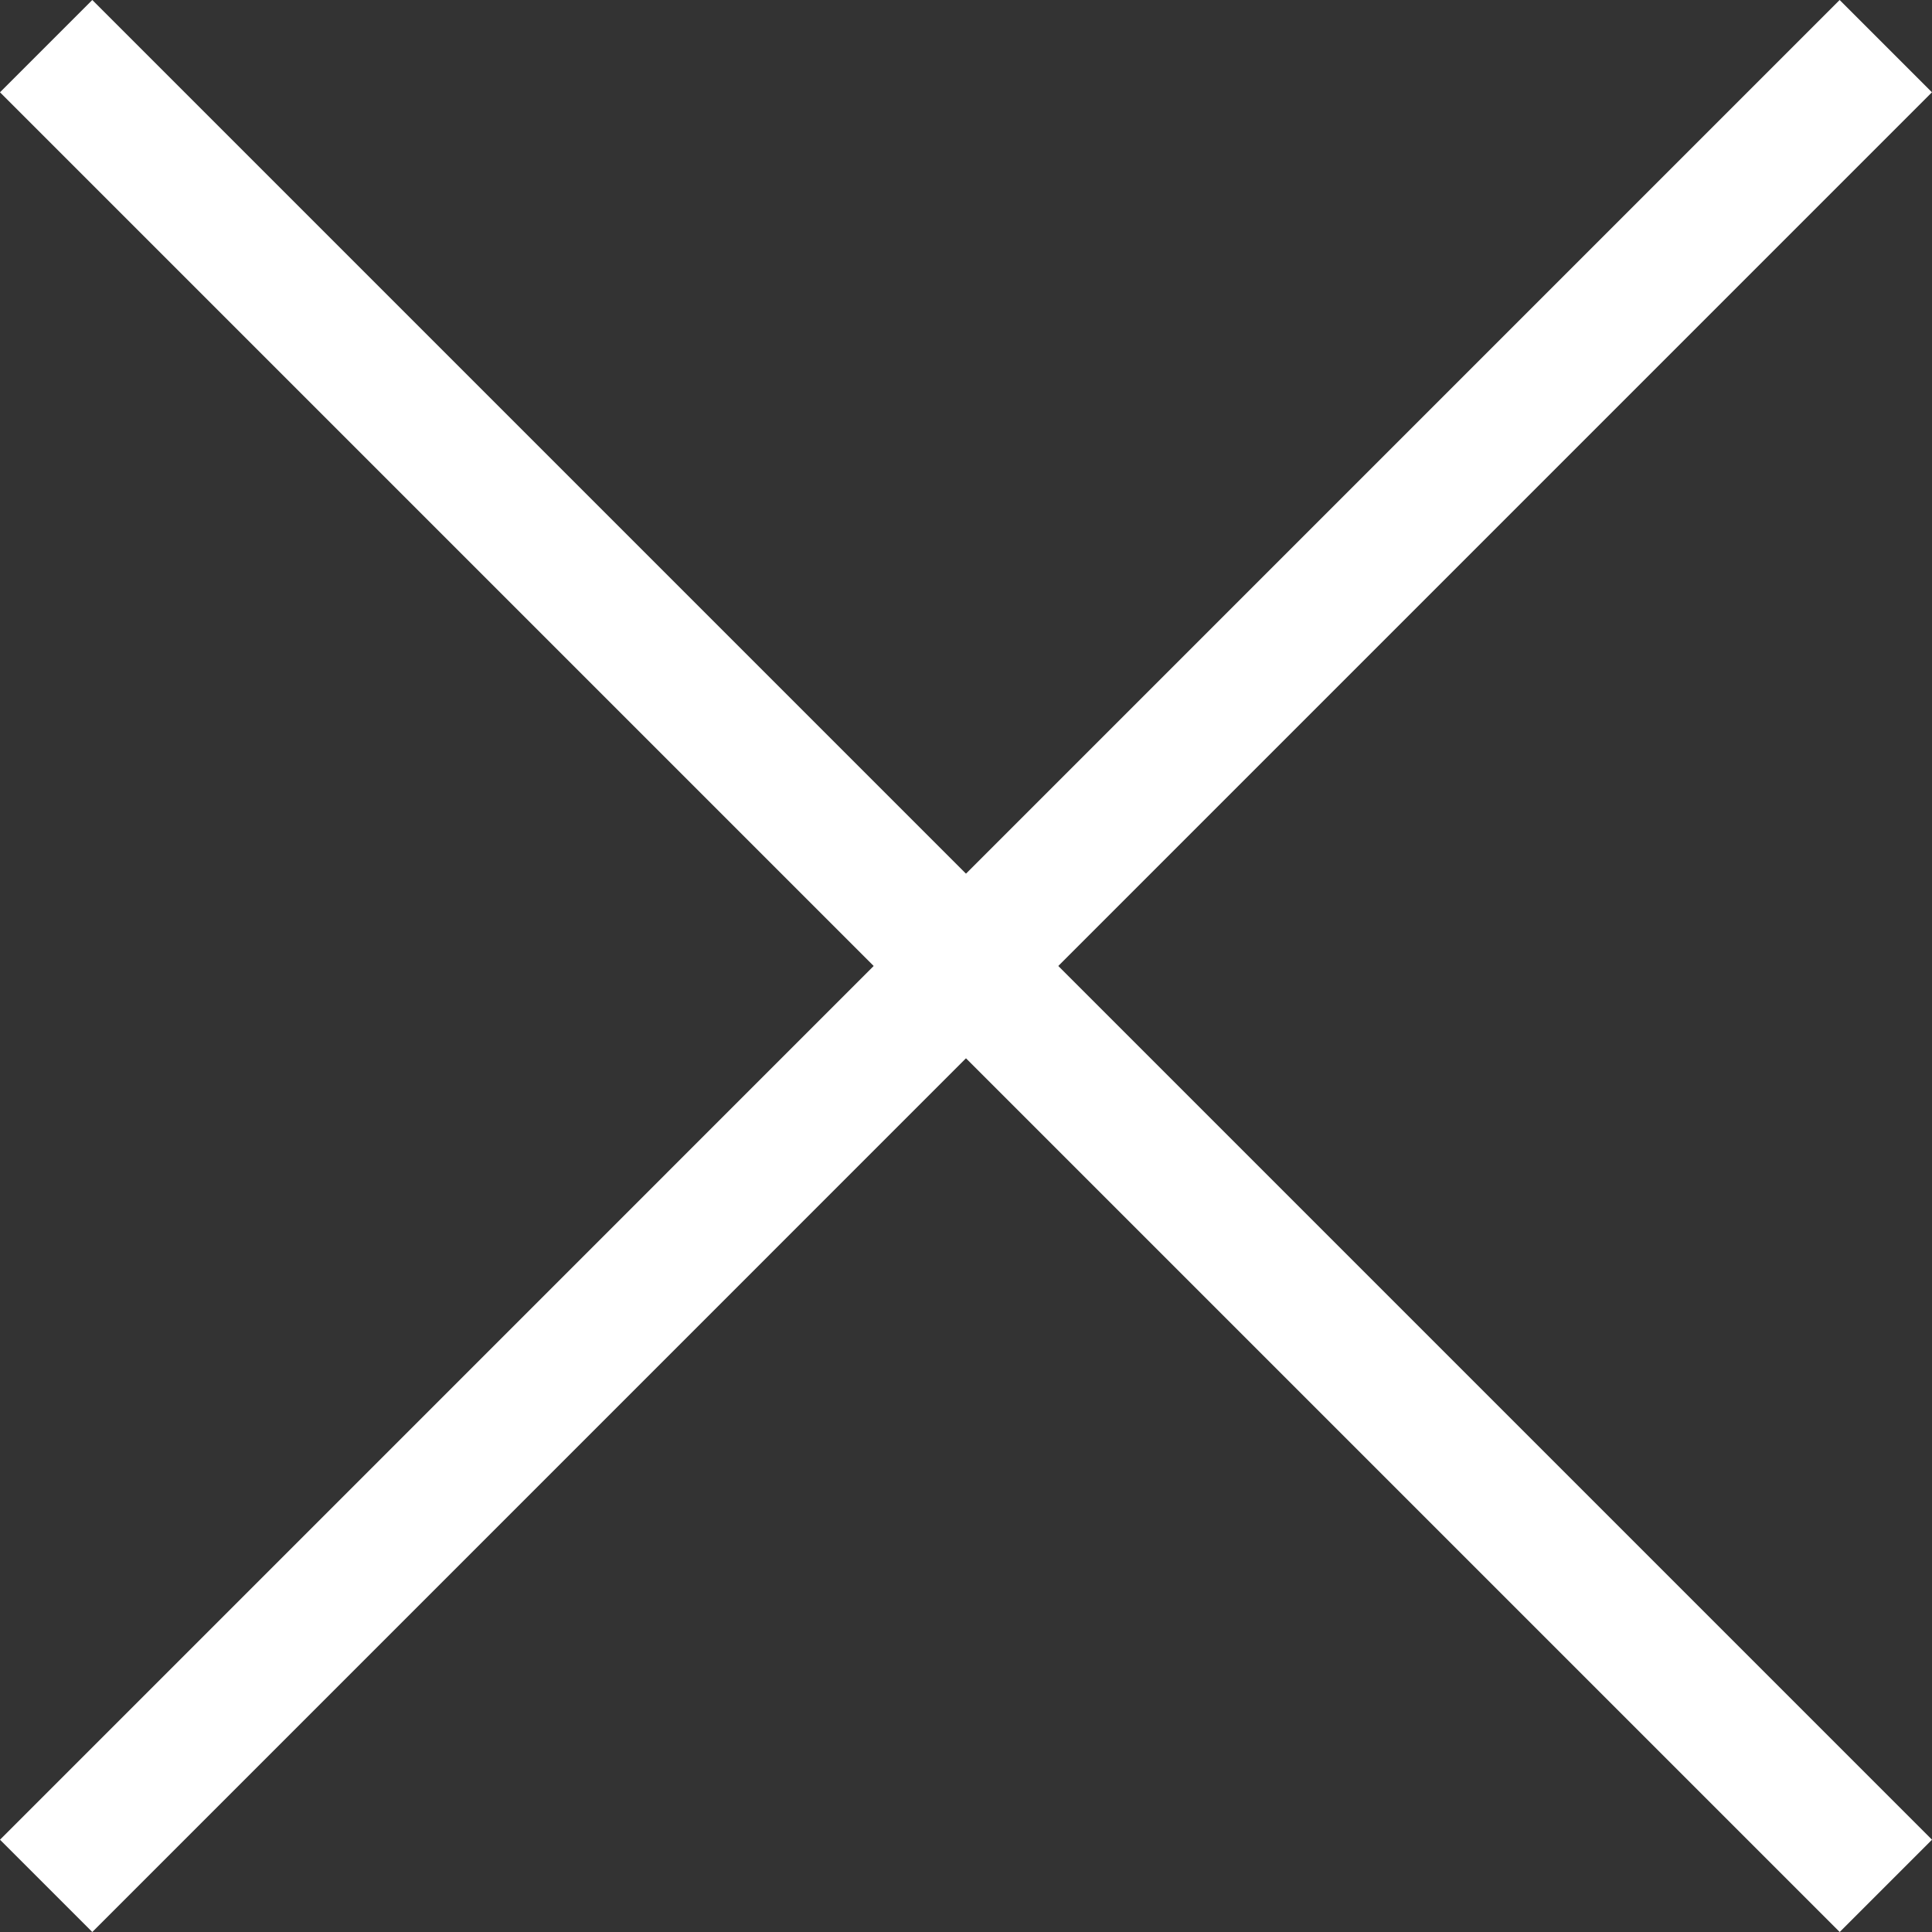
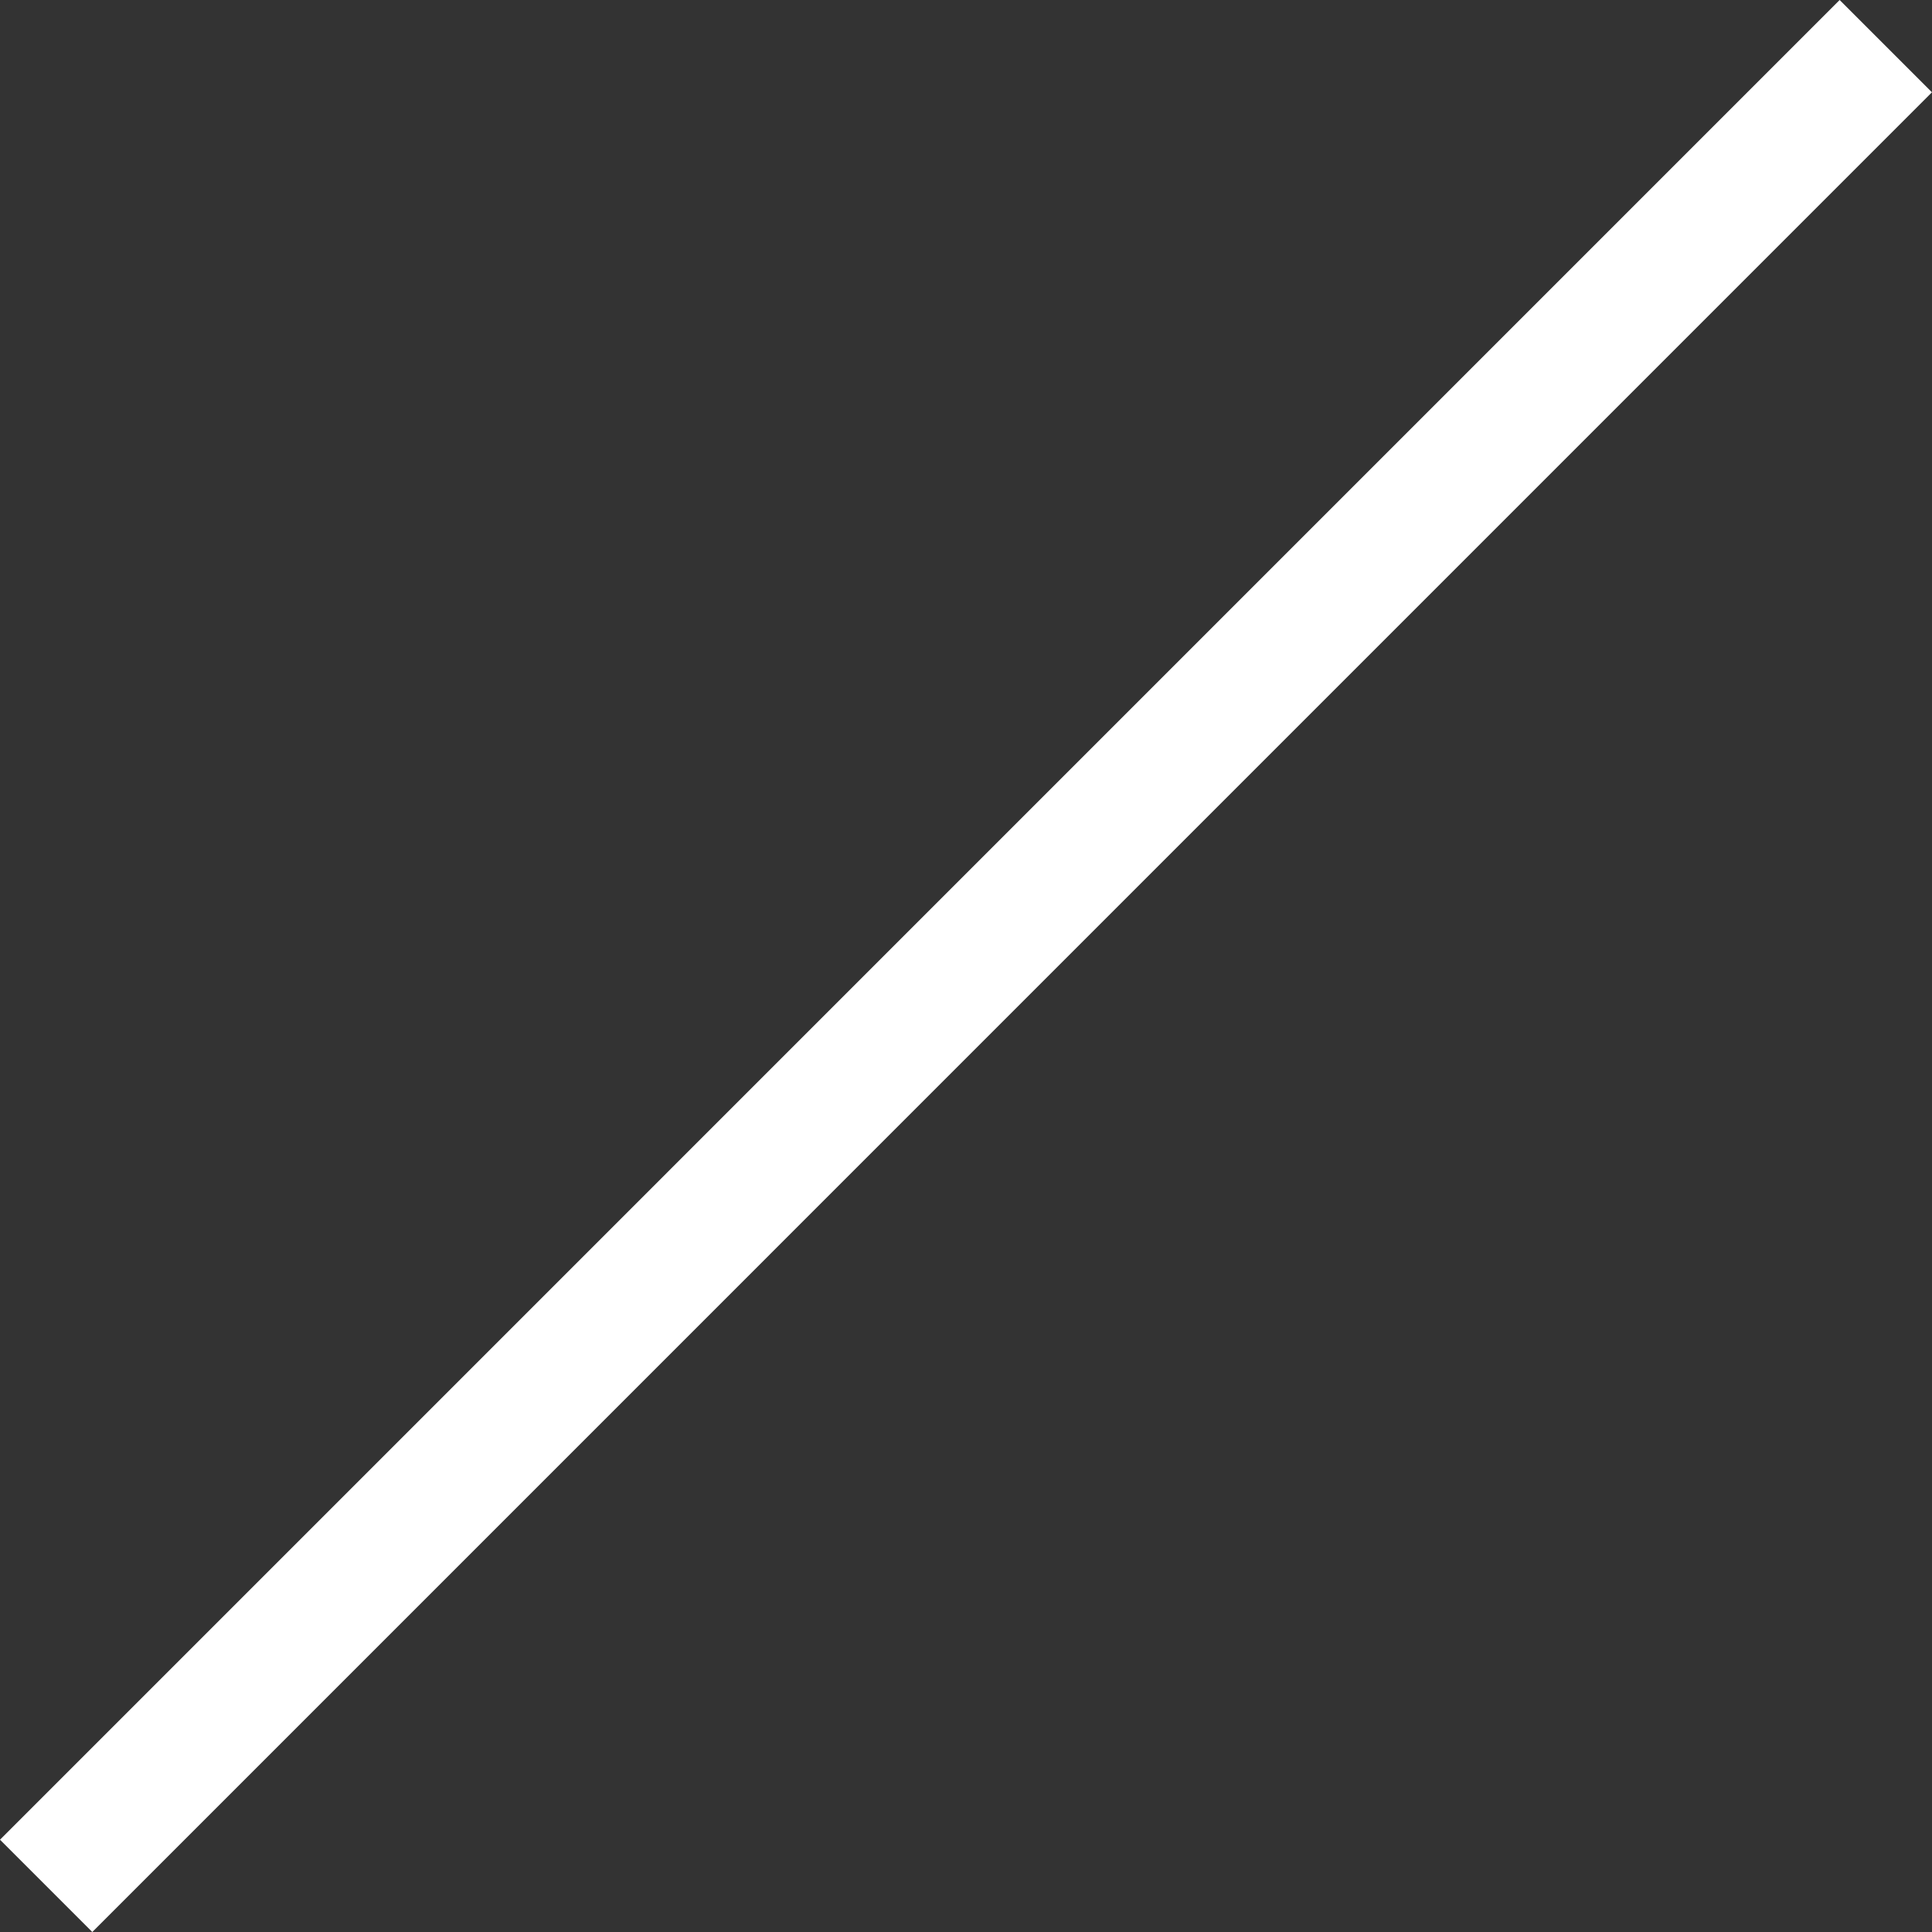
<svg xmlns="http://www.w3.org/2000/svg" width="29.602" height="29.602" viewBox="0 0 29.602 29.602">
  <rect x="0" y="0" width="29.602" height="29.602" fill="#333333" stroke="none" />
  <defs>
    <style>.a{fill:none;stroke:#fff;stroke-width:2px;}</style>
  </defs>
  <g transform="translate(-1289.199 -261.293)">
-     <path class="a" d="M23412.924,9576.316l28.188,28.188" transform="translate(-22123.018 -9314.316)" />
    <path class="a" d="M23441.111,9576.316l-28.187,28.188" transform="translate(-22123.018 -9314.316)" />
  </g>
</svg>